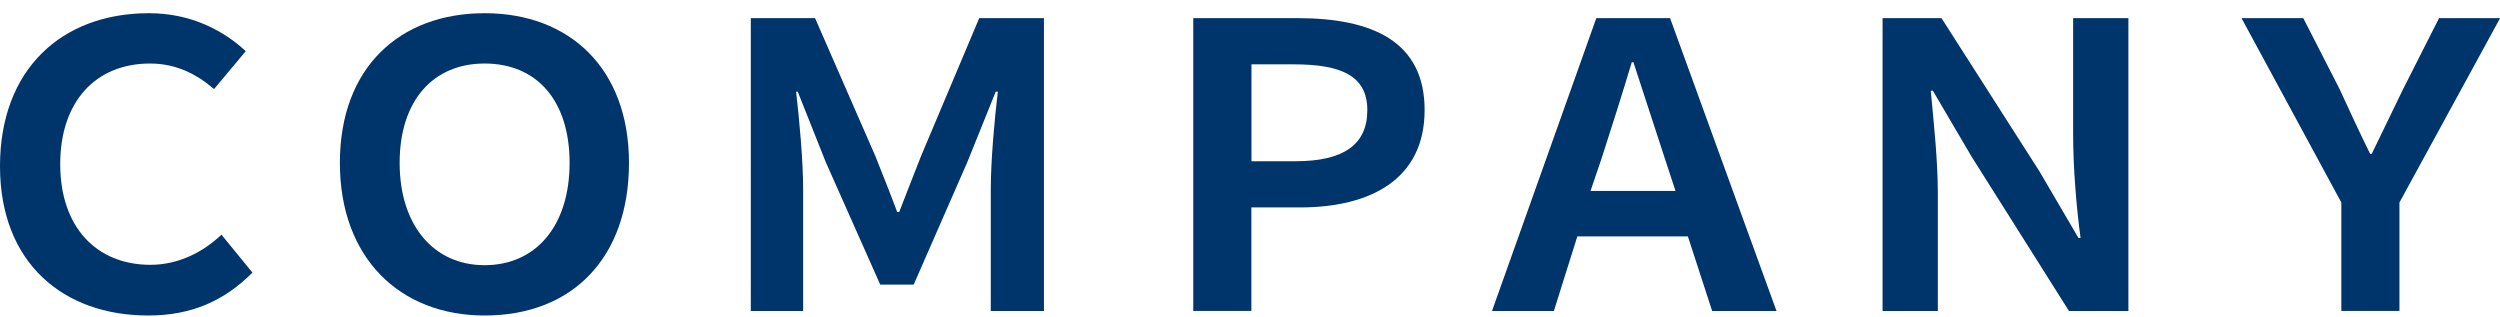
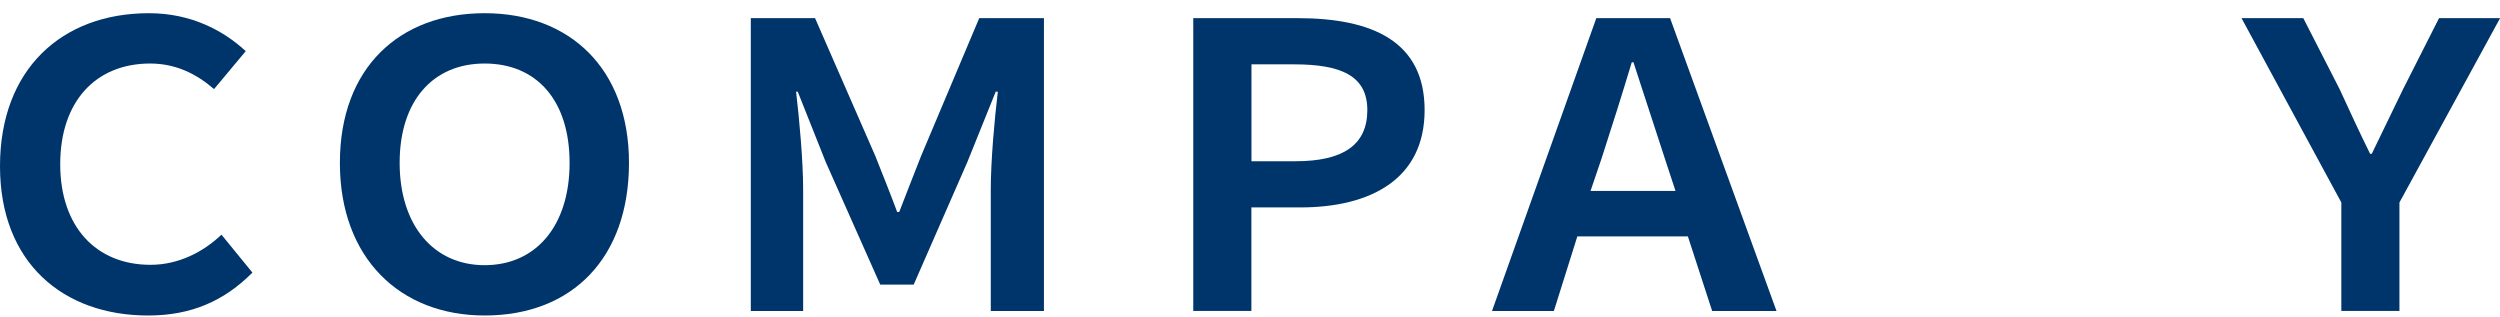
<svg xmlns="http://www.w3.org/2000/svg" id="_レイヤー_1" data-name="レイヤー 1" width="272.74" height="34.56" viewBox="0 0 272.74 34.56">
  <defs>
    <style>
      .cls-1 {
        fill: #00356c;
      }
    </style>
  </defs>
  <path class="cls-1" d="M16.15,34.42C6.93,34.42,0,28.71,0,18.13S6.75,1.44,16.24,1.44c4.68,0,8.19,1.94,10.57,4.14l-3.46,4.14c-1.93-1.67-4.18-2.79-6.97-2.79-5.94,0-9.81,4.14-9.81,10.98s3.92,10.98,9.85,10.98c3.06,0,5.76-1.4,7.74-3.29l3.38,4.14c-3.06,3.06-6.61,4.68-11.38,4.68Z" />
  <path class="cls-1" d="M52.87,34.42c-9.22,0-15.79-6.25-15.79-16.65S43.6,1.44,52.87,1.44s15.75,6.03,15.75,16.33-6.12,16.65-15.75,16.65ZM52.87,28.93c5.58,0,9.27-4.27,9.27-11.16s-3.65-10.84-9.27-10.84-9.27,4.05-9.27,10.84,3.69,11.16,9.27,11.16Z" />
  <path class="cls-1" d="M88.92,1.98l6.57,15.03c.77,1.94,1.62,4.05,2.39,6.12h.22c.81-2.07,1.62-4.19,2.39-6.12l6.34-15.03h7.06v31.95h-5.8v-13.27c0-3.06.4-7.6.77-10.66h-.23l-3.1,7.69-5.85,13.36h-3.65l-5.94-13.36-3.06-7.69h-.18c.36,3.06.77,7.6.77,10.66v13.27h-5.71V1.98h7.02Z" />
  <path class="cls-1" d="M130.18,33.93V1.98h11.38c8.14,0,13.86,2.52,13.86,10.03s-5.85,10.62-13.59,10.62h-5.31v11.29h-6.34ZM136.53,7.02v10.57h4.81c5.22,0,7.83-1.8,7.83-5.58s-2.92-4.99-8.01-4.99h-4.63Z" />
  <path class="cls-1" d="M174.15,1.98h8.05l11.61,31.95h-7.02l-2.65-8.14h-12.06l-2.56,8.14h-6.75l11.38-31.95ZM173.52,20.83h9.27l-1.17-3.56c-1.08-3.37-2.34-7.11-3.42-10.48h-.18c-1.04,3.46-2.21,7.15-3.29,10.48l-1.21,3.56Z" />
-   <path class="cls-1" d="M211.81,1.98l10.67,16.69,4.27,7.29h.23c-.45-3.33-.81-7.65-.81-11.34V1.98h6.03v31.95h-6.48l-10.62-16.83-4.23-7.2h-.23c.32,3.46.77,7.56.77,11.25v12.78h-6.03V1.98h6.43Z" />
  <path class="cls-1" d="M244.53,1.98h6.75l3.96,7.74c1.08,2.34,2.11,4.59,3.33,7.06h.18c1.21-2.48,2.29-4.73,3.42-7.06l3.92-7.74h6.66l-10.98,20.11v11.83h-6.34v-11.83l-10.89-20.11Z" />
</svg>